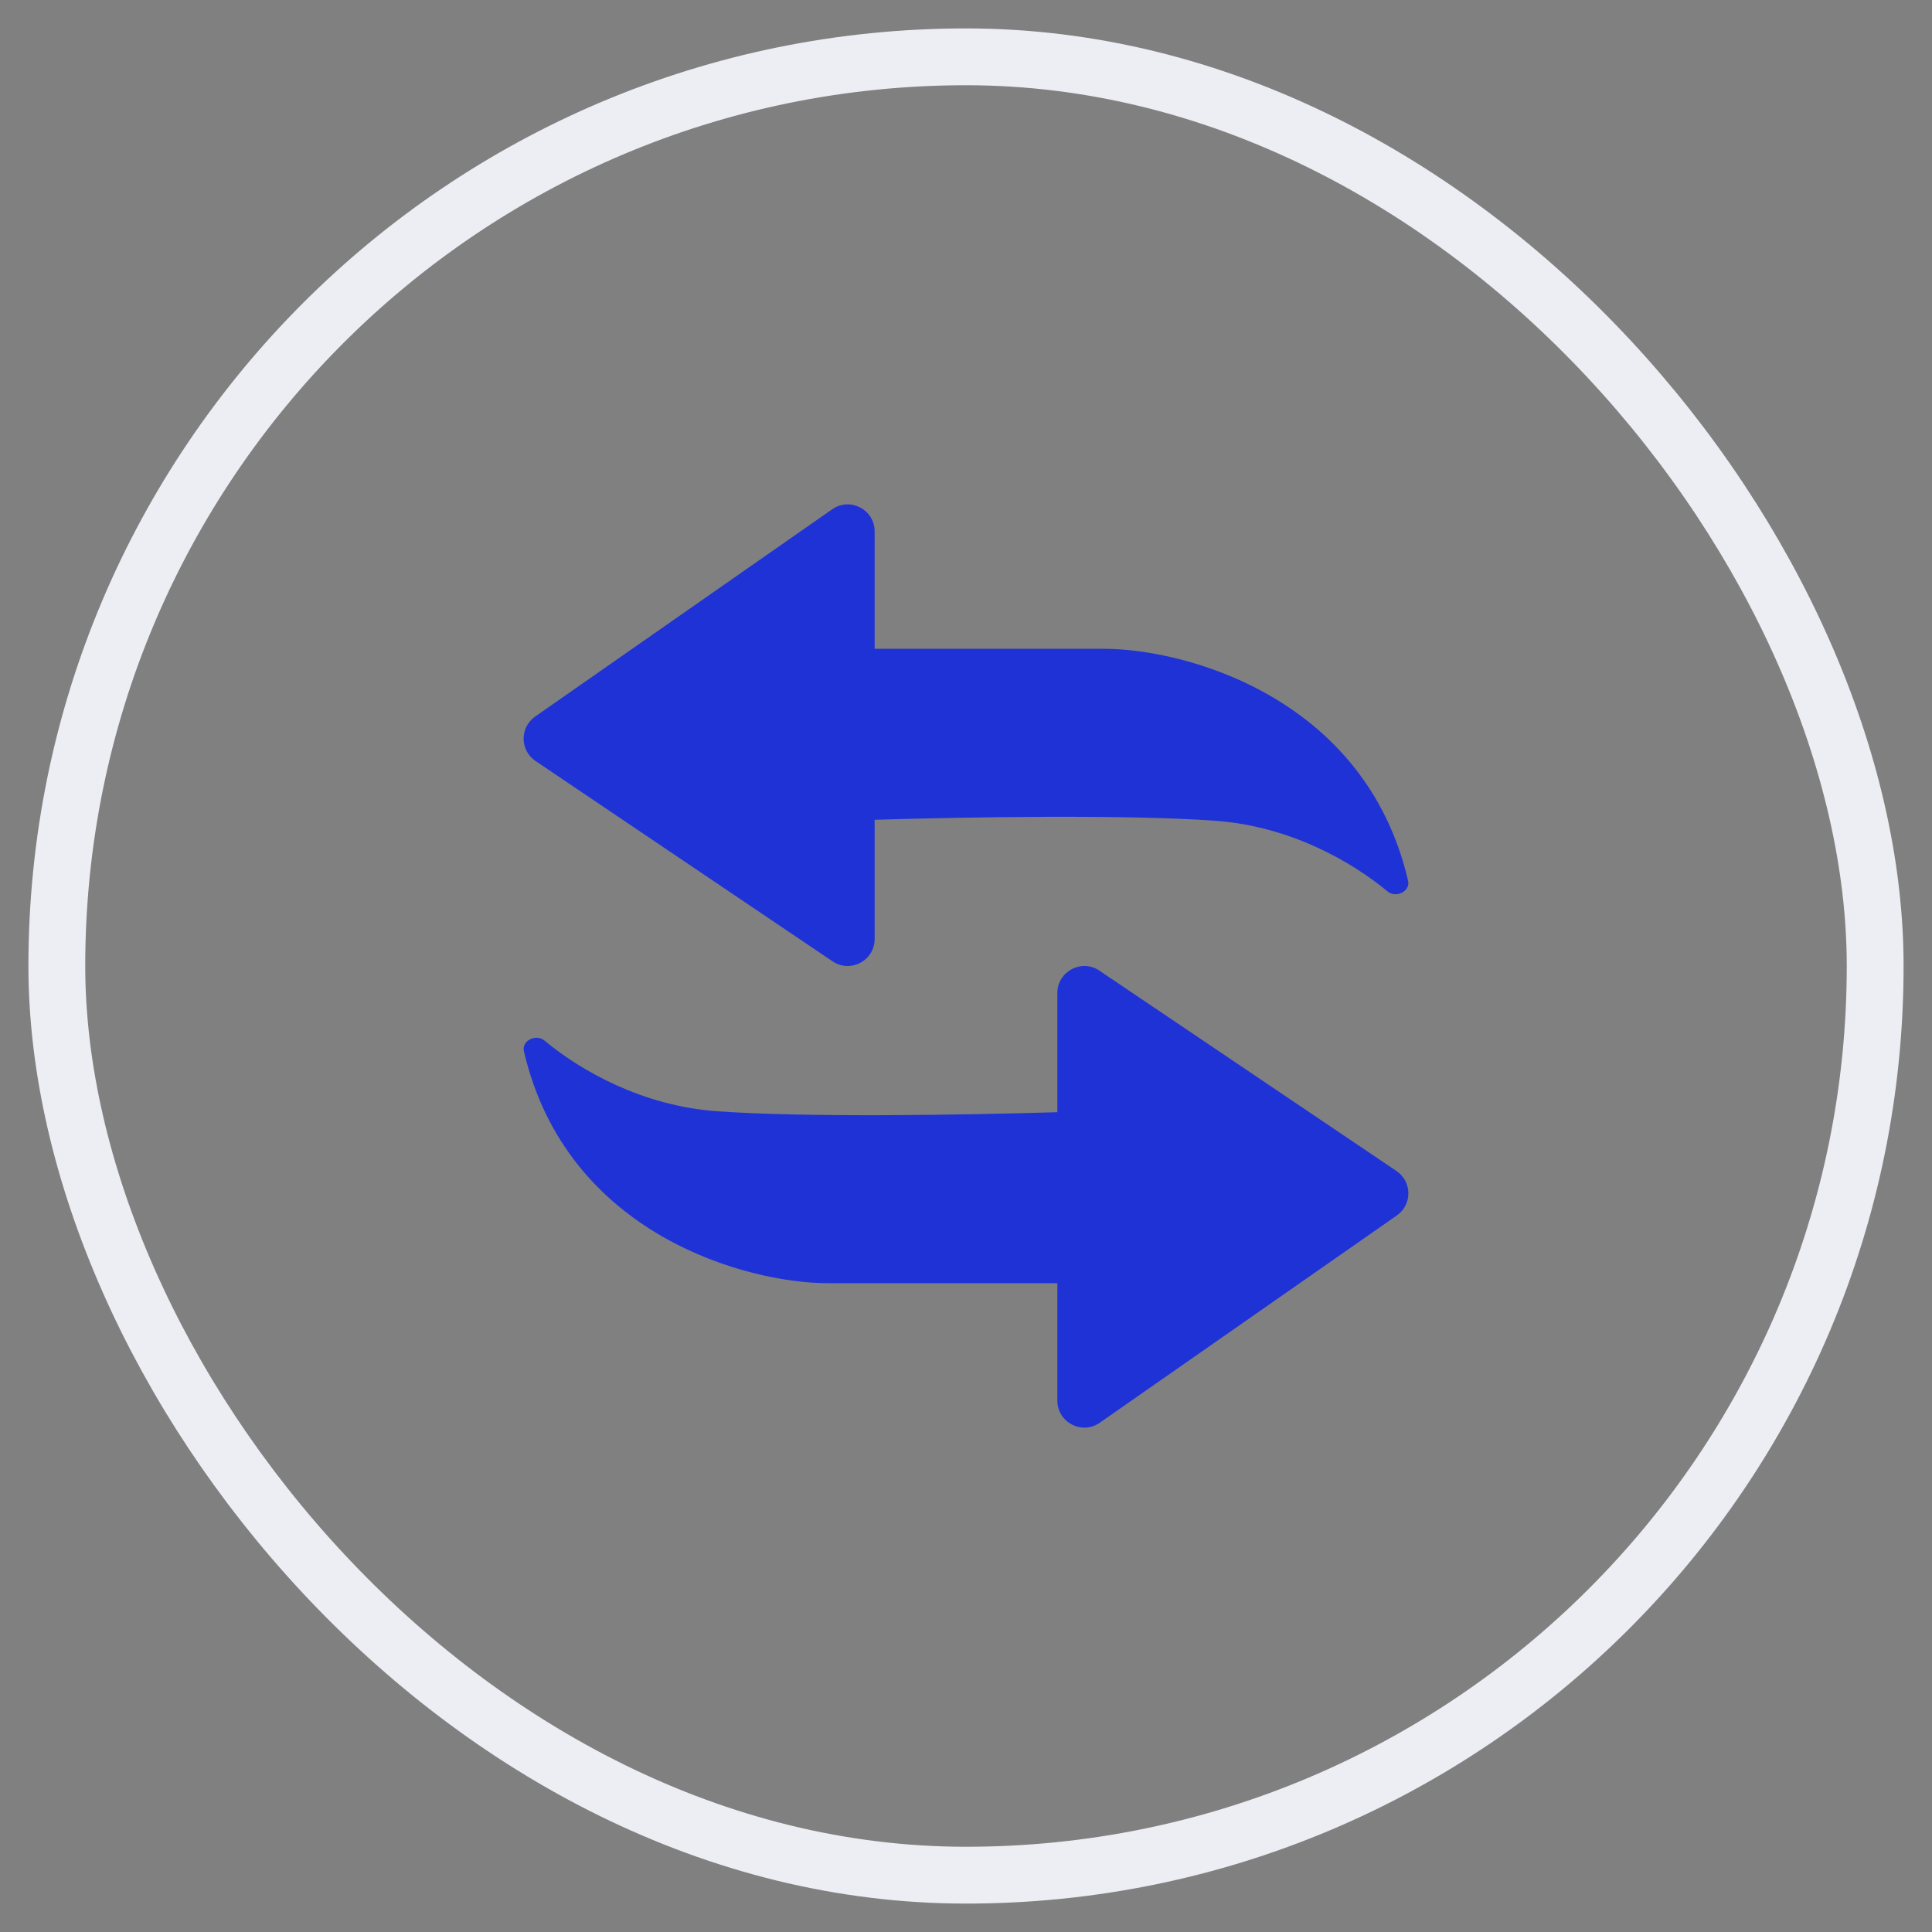
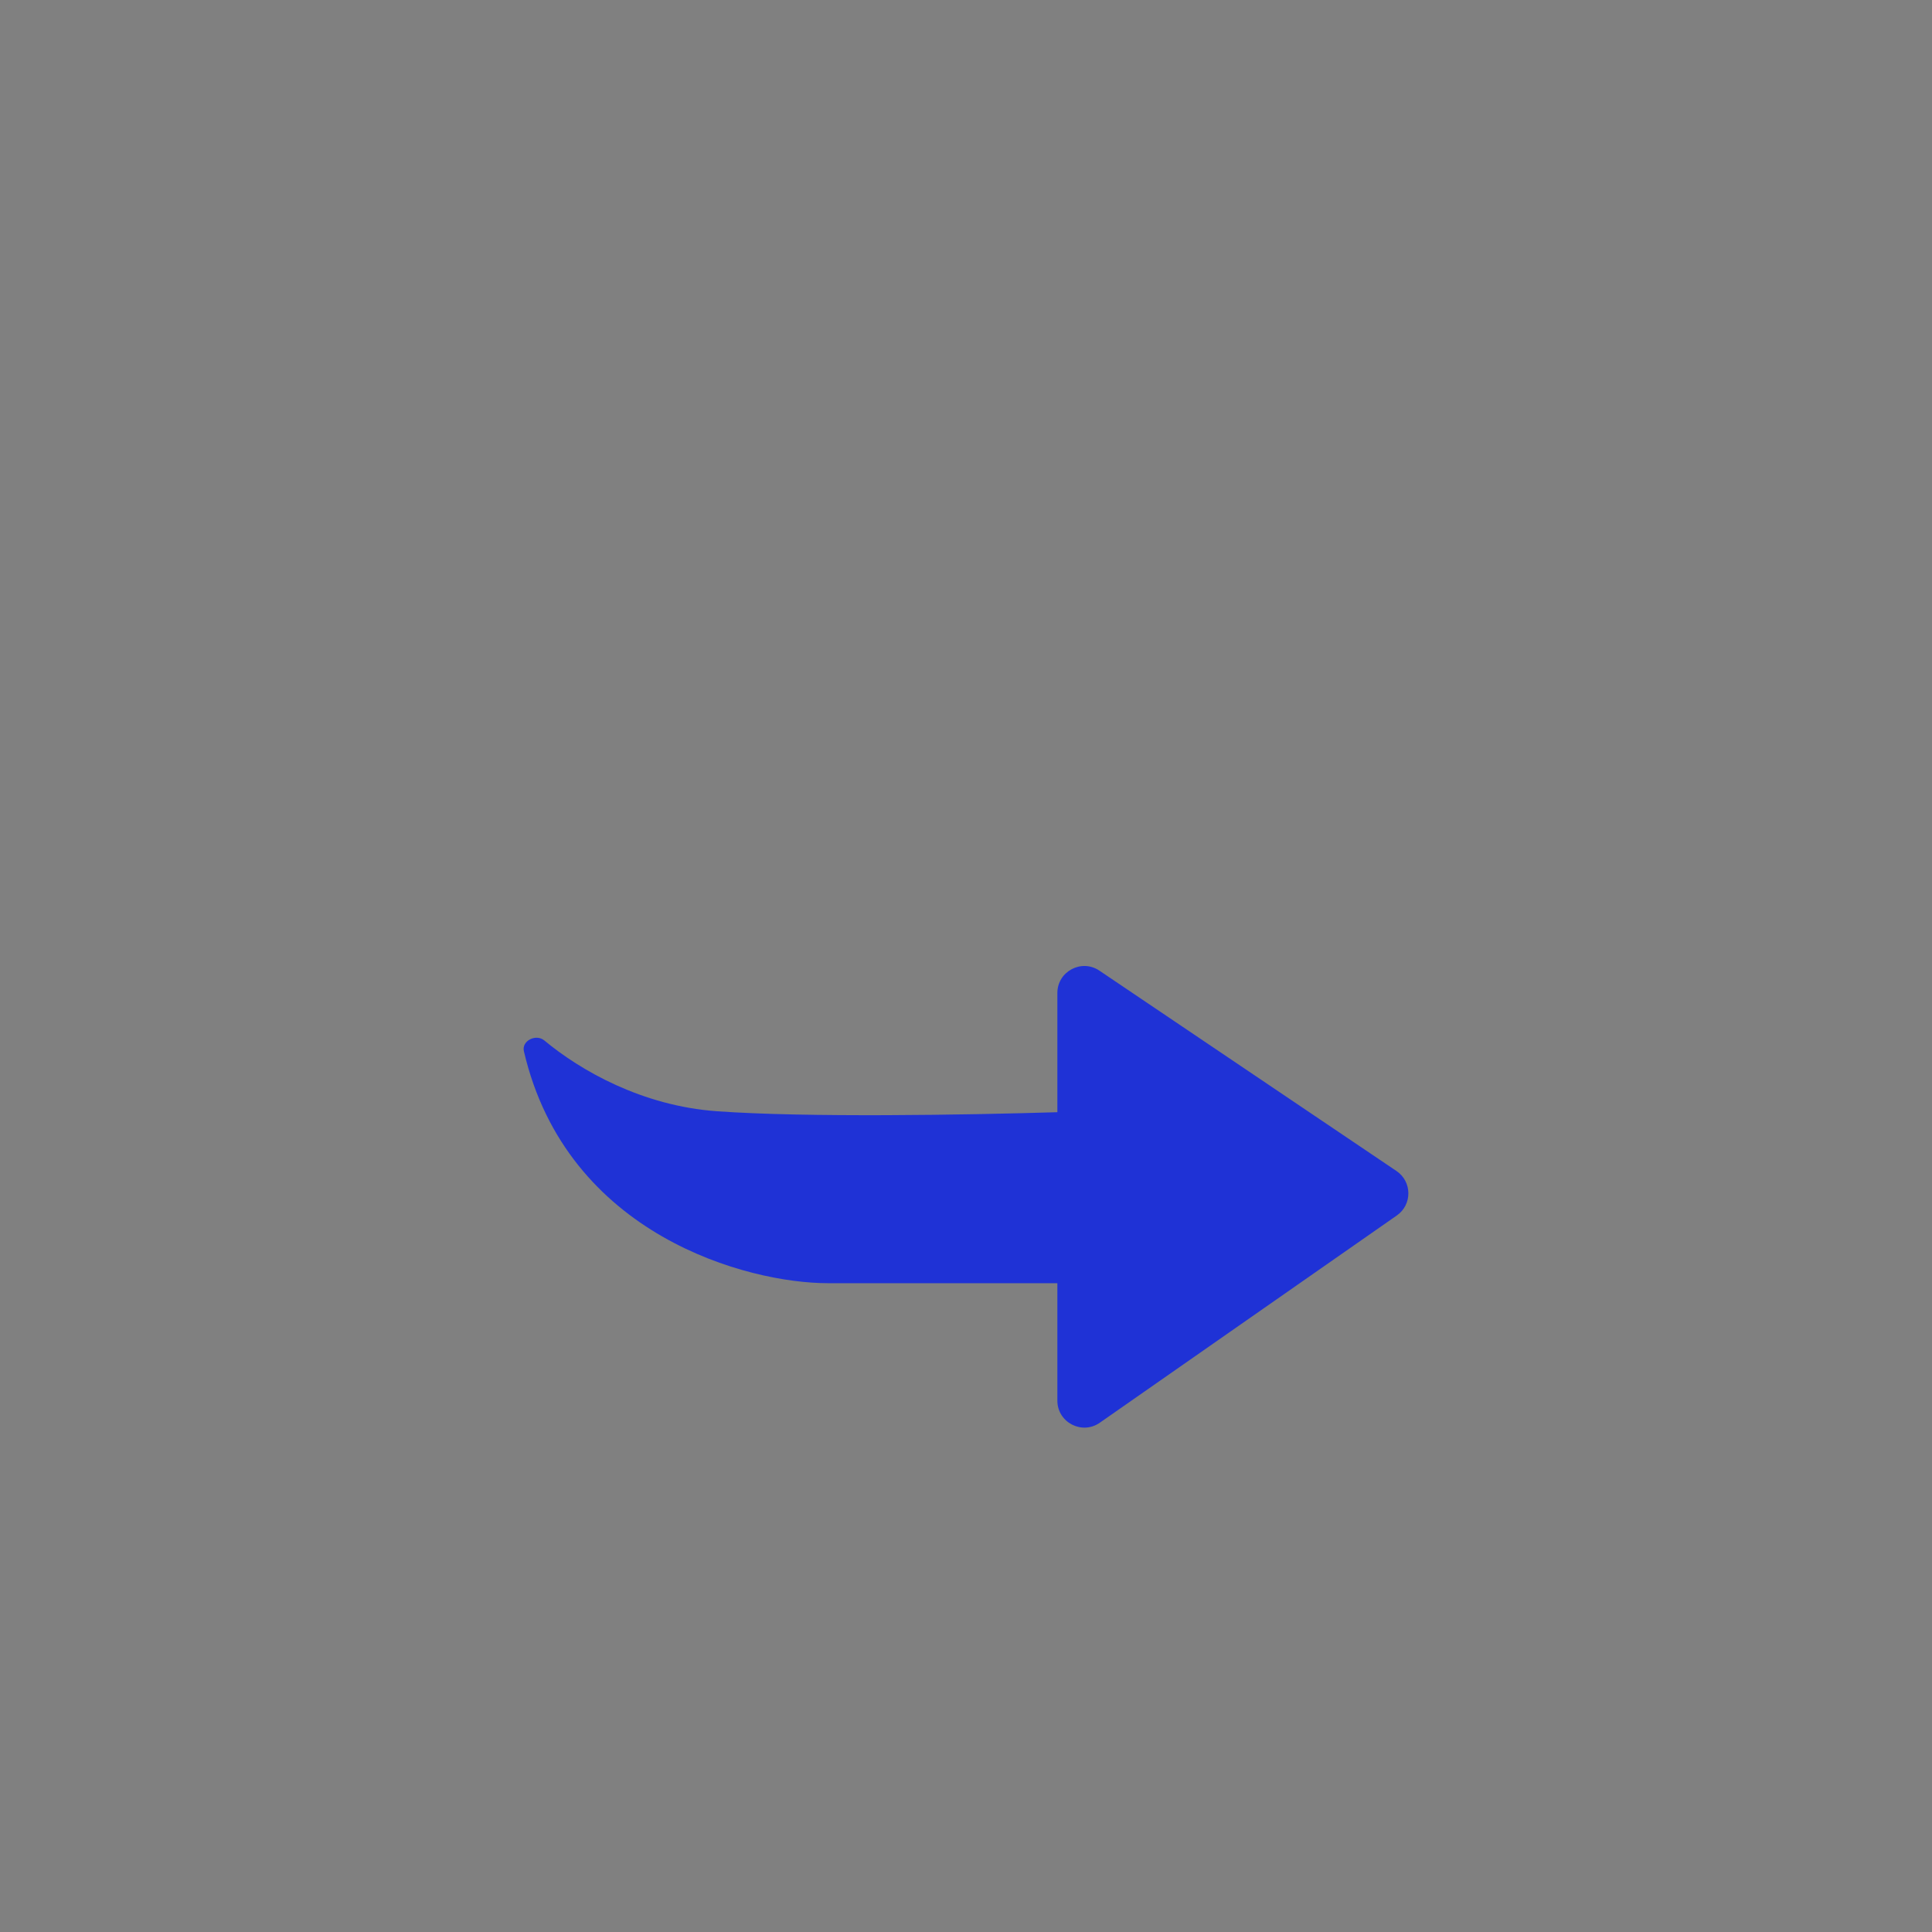
<svg xmlns="http://www.w3.org/2000/svg" width="34" height="34" viewBox="0 0 34 34" fill="none">
  <rect x="0" y="0" width="34" height="34" fill="#808080" stroke="none" />
-   <rect x="1" y="1" width="32" height="32" rx="16" stroke="#EDEEF3" />
-   <path fill-rule="evenodd" clip-rule="evenodd" d="M9.418 12.61L14.646 8.962C14.96 8.743 15.392 8.968 15.392 9.351V11.418L19.429 11.418C20.831 11.417 24.024 12.253 24.78 15.499C24.824 15.685 24.567 15.811 24.42 15.689C23.786 15.162 22.703 14.539 21.385 14.444C19.817 14.331 17.014 14.378 15.392 14.427V16.525C15.392 16.905 14.967 17.131 14.652 16.918L9.424 13.392C9.148 13.206 9.145 12.801 9.418 12.61Z" fill="#1F32D6" />
  <path fill-rule="evenodd" clip-rule="evenodd" d="M24.582 21.39L19.354 25.038C19.04 25.257 18.608 25.032 18.608 24.649V22.582L14.571 22.582C13.169 22.583 9.976 21.747 9.22 18.501C9.176 18.315 9.433 18.189 9.58 18.311C10.214 18.838 11.297 19.461 12.615 19.556C14.183 19.669 16.986 19.622 18.608 19.573V17.475C18.608 17.095 19.033 16.869 19.348 17.082L24.576 20.608C24.852 20.794 24.855 21.2 24.582 21.39Z" fill="#1F32D6" />
</svg>